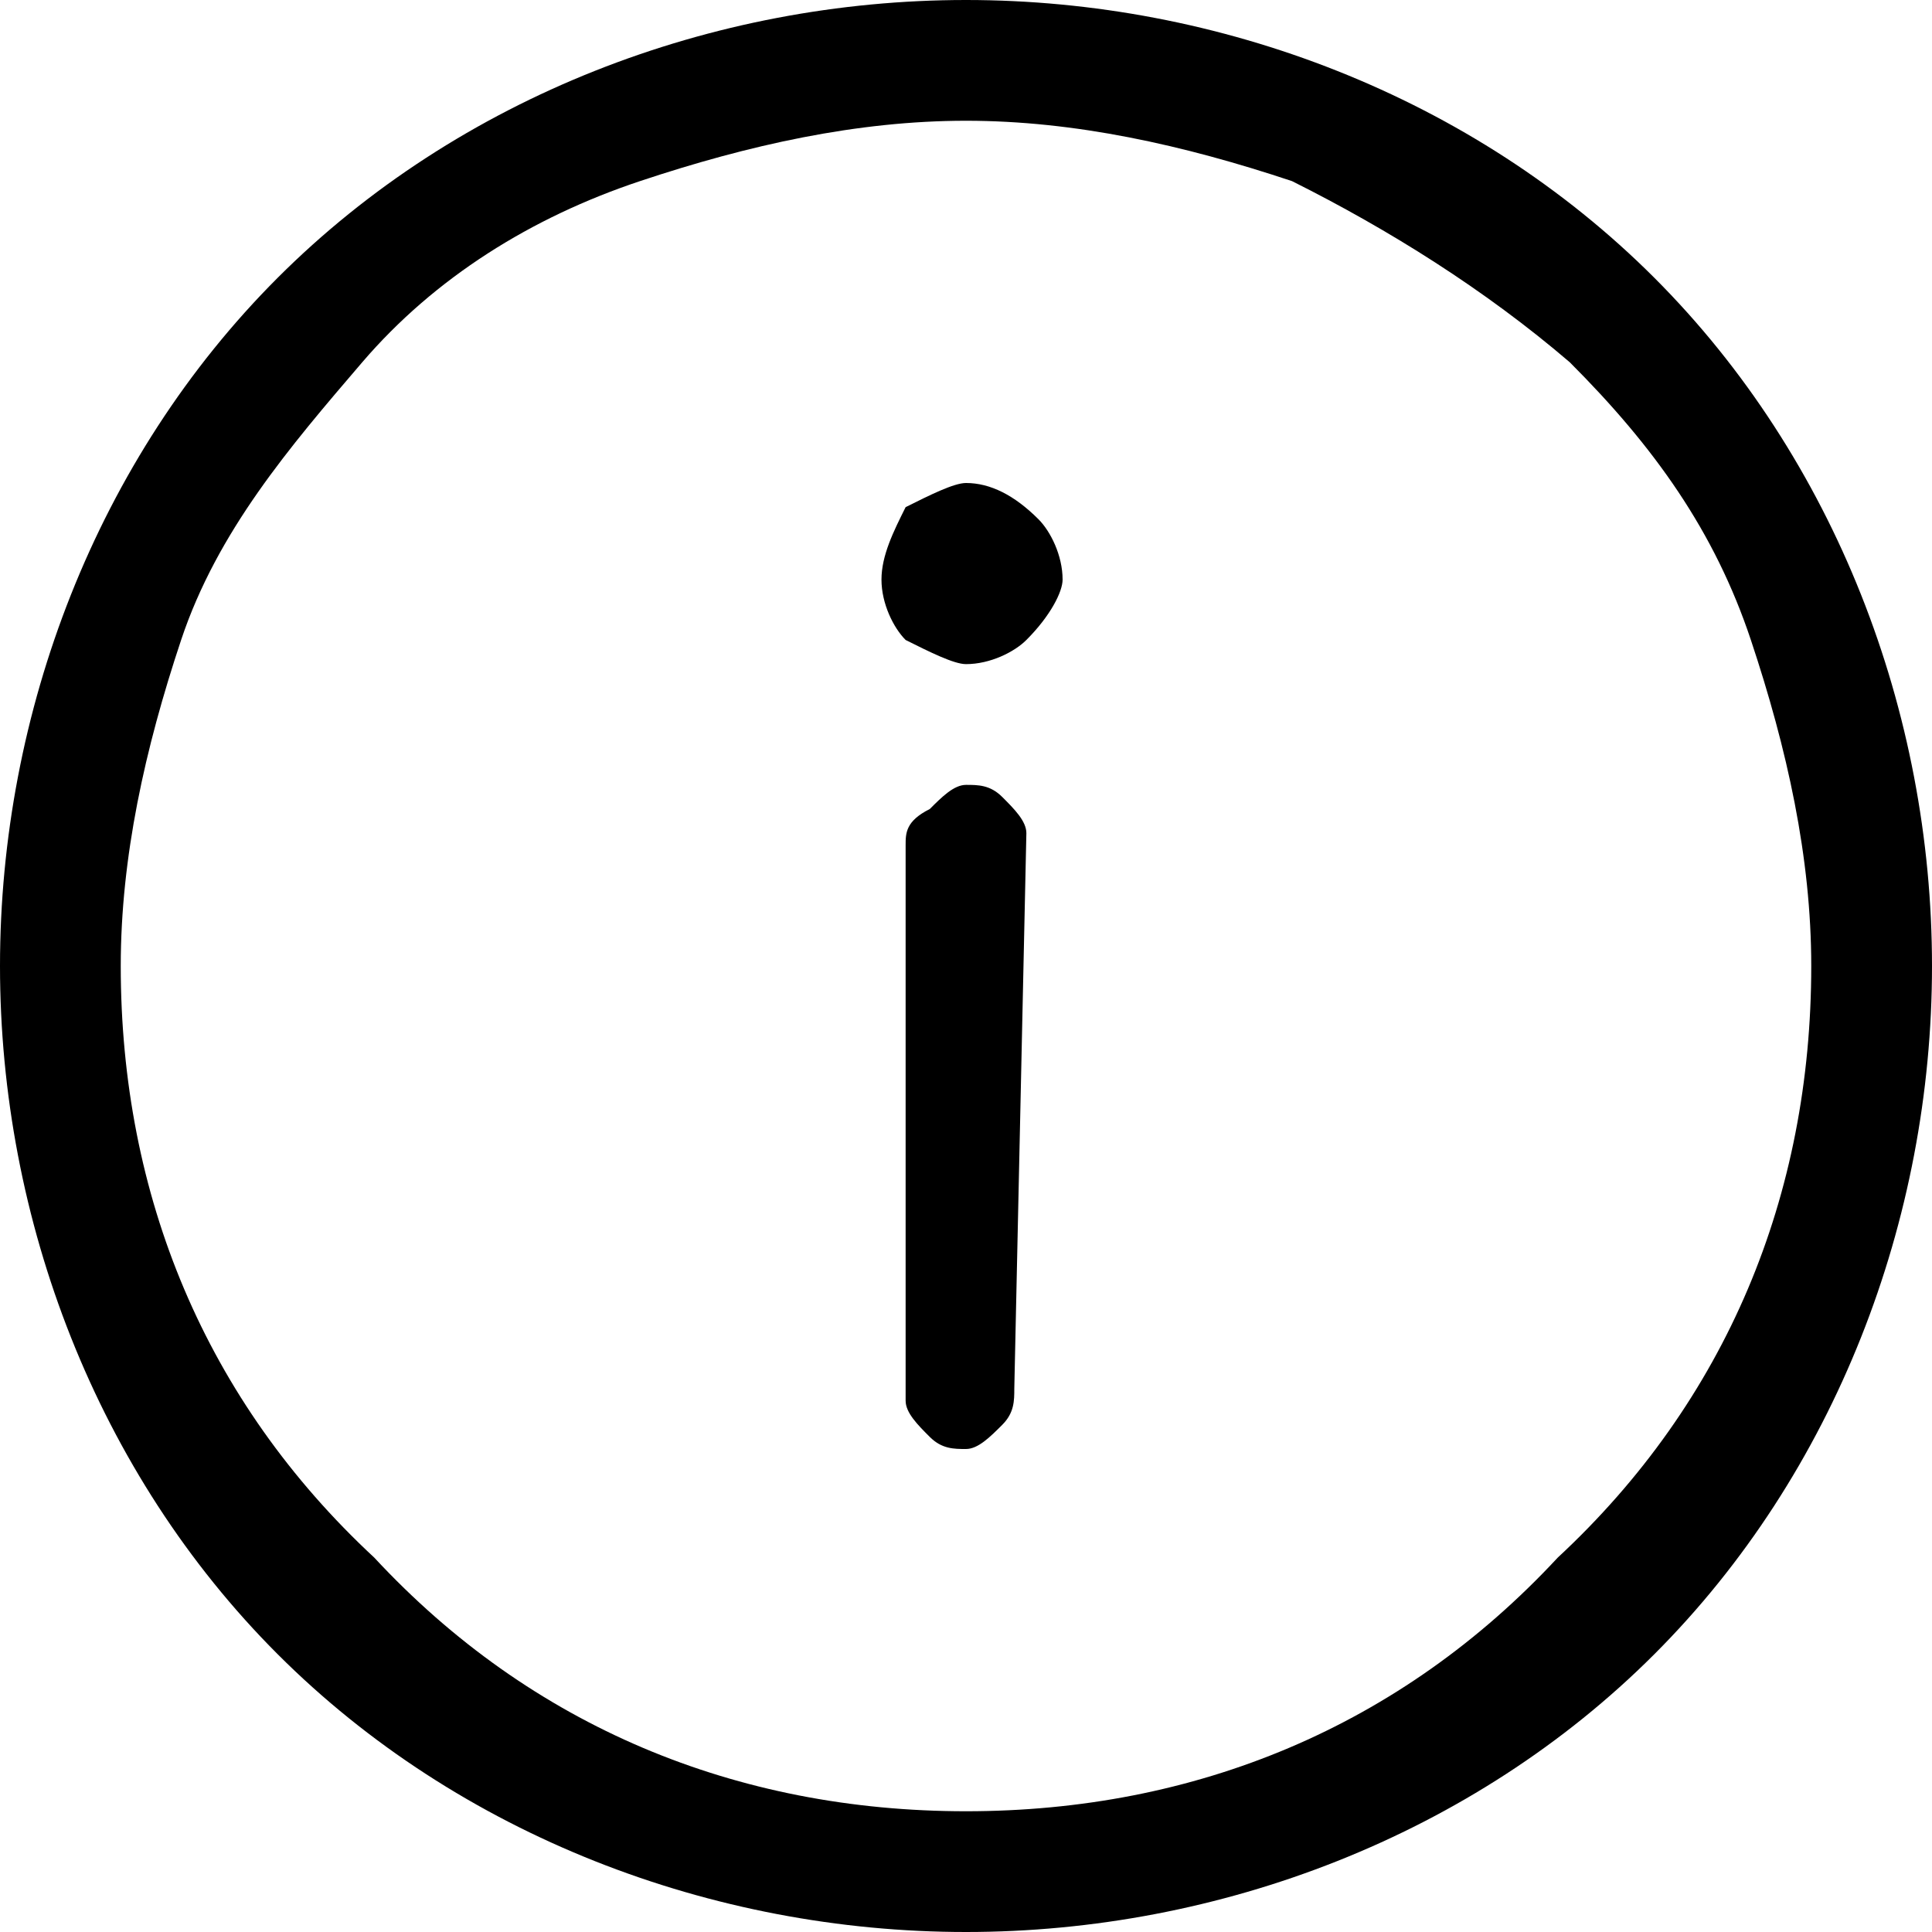
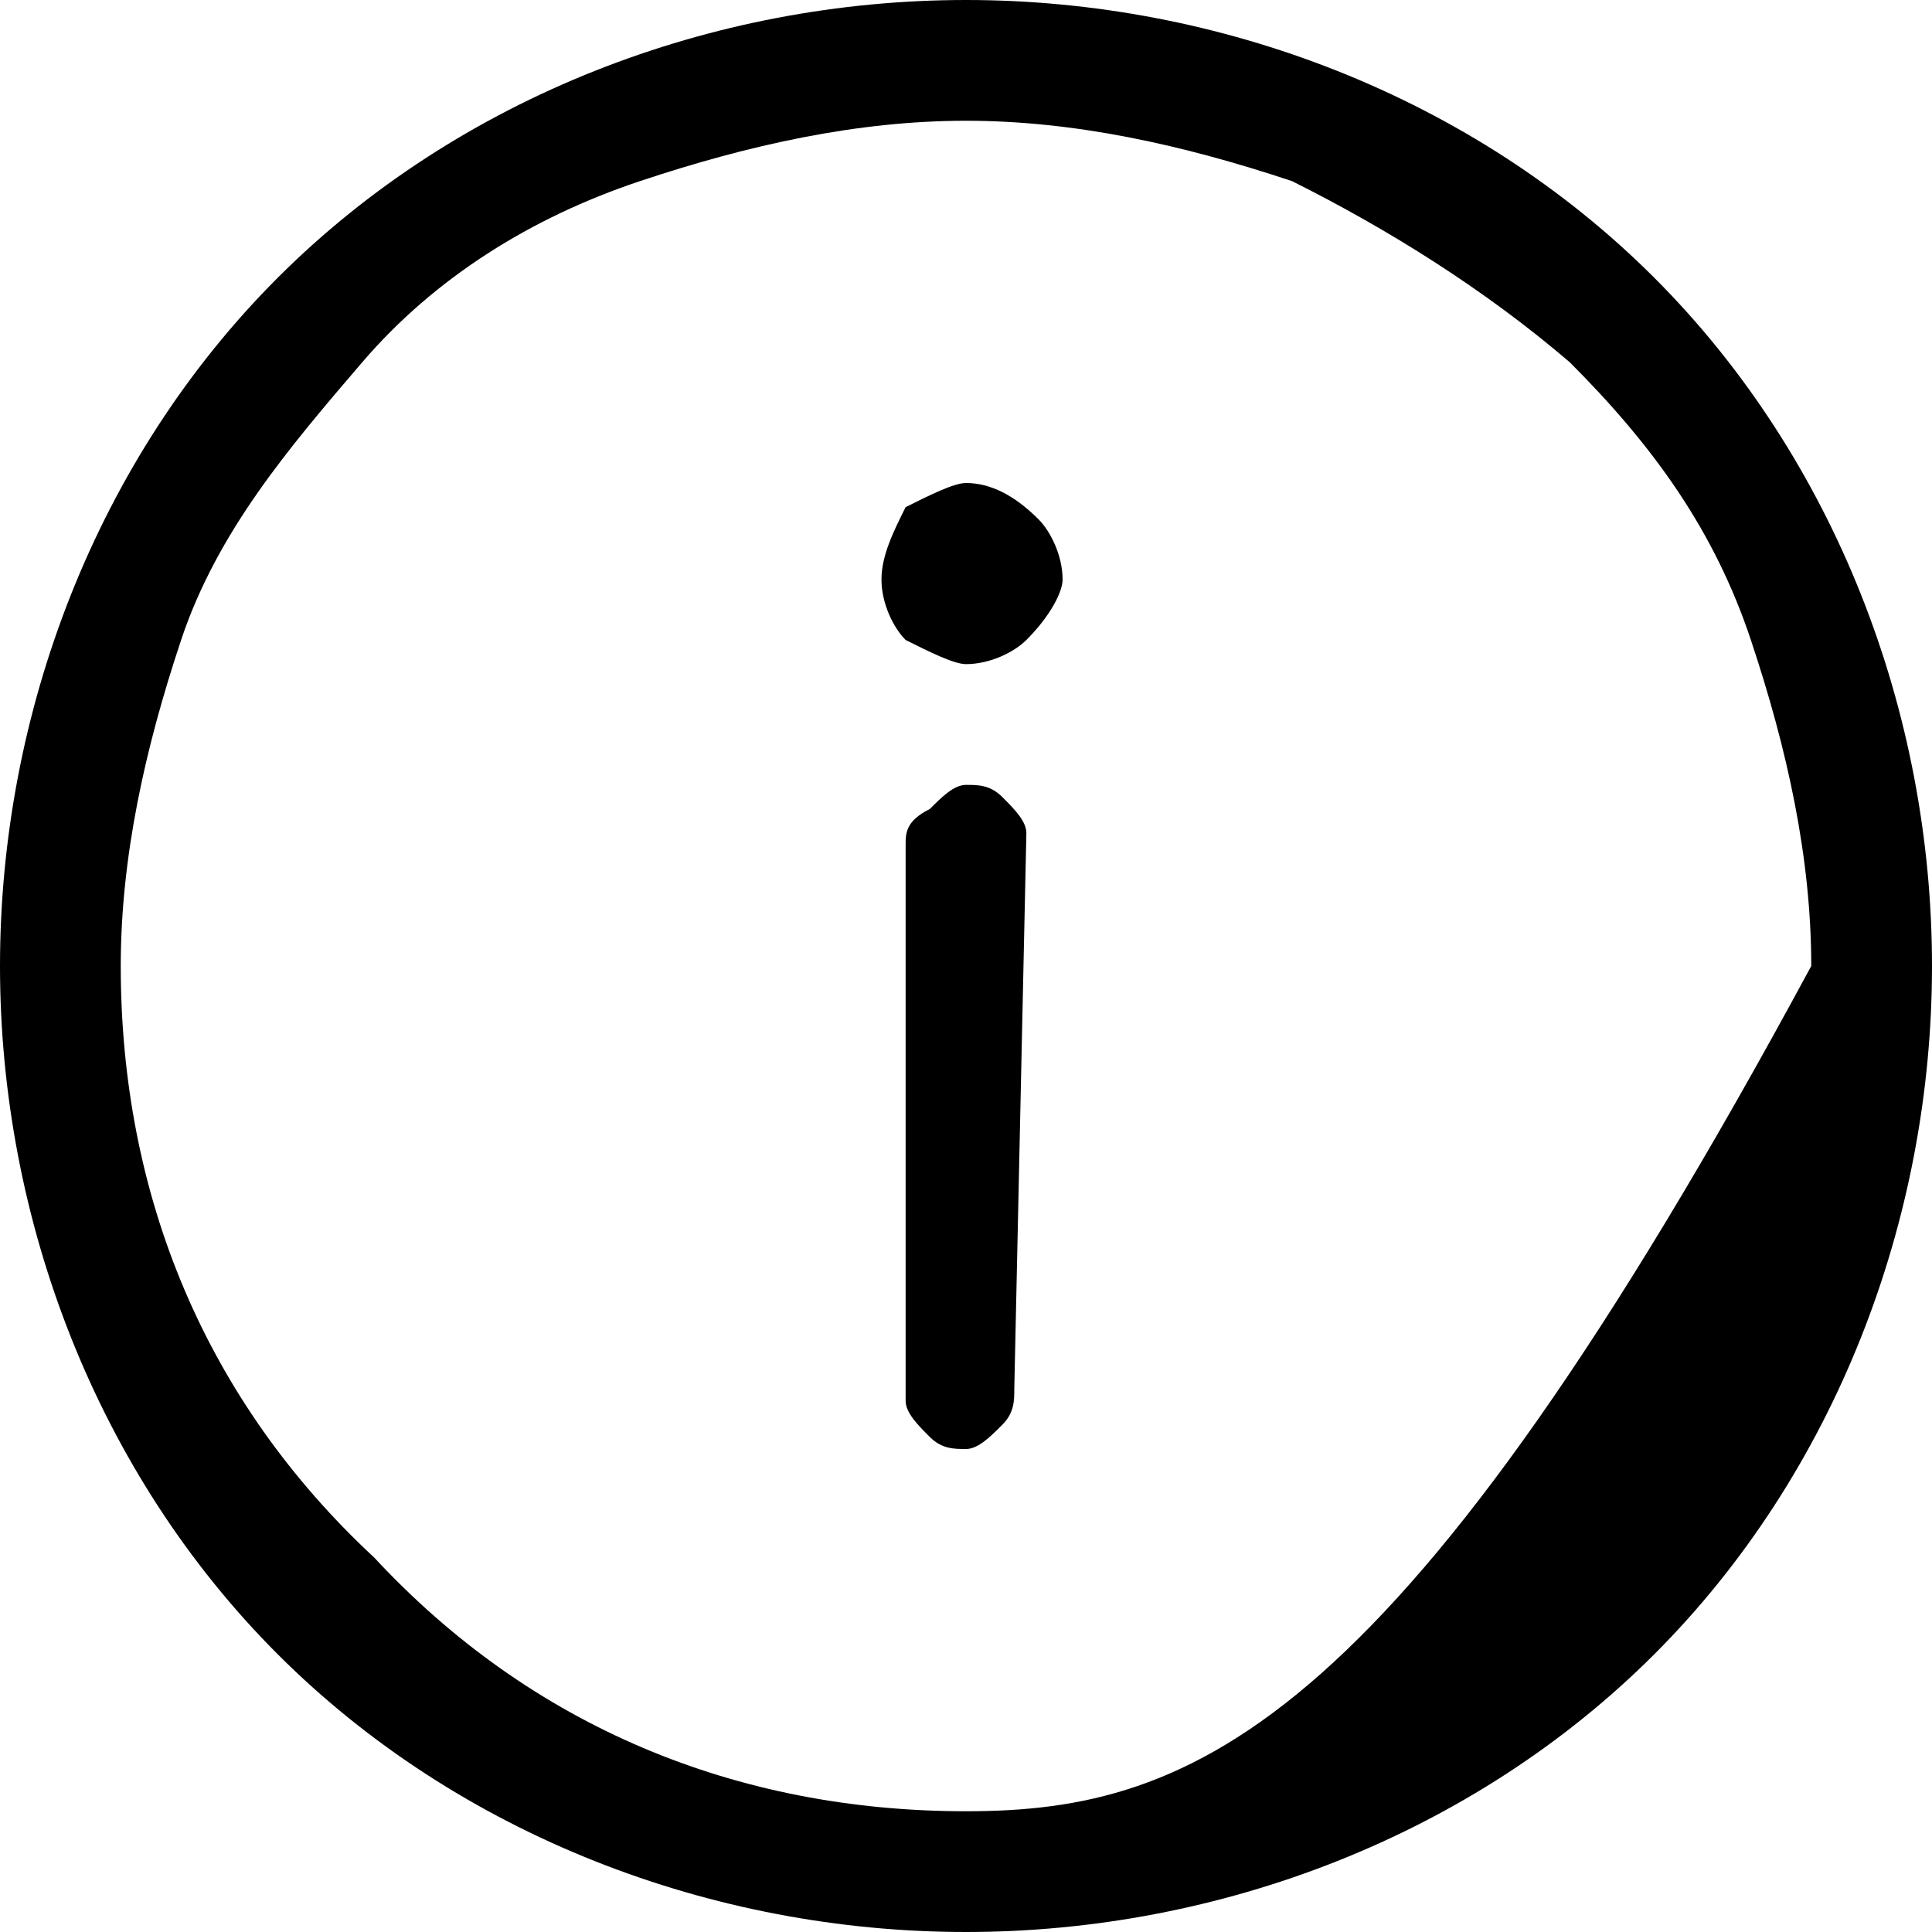
<svg xmlns="http://www.w3.org/2000/svg" version="1.1" id="レイヤー_1" x="0px" y="0px" viewBox="0 0 16 16" style="enable-background:new 0 0 16 16;" xml:space="preserve">
-   <path d="M8.5,6.9c0-0.1-0.1-0.2-0.2-0.3C8.2,6.5,8.1,6.5,8,6.5c-0.1,0-0.2,0.1-0.3,0.2C7.5,6.8,7.5,6.9,7.5,7v4.5l0,0.1  c0,0.1,0.1,0.2,0.2,0.3C7.8,12,7.9,12,8,12c0.1,0,0.2-0.1,0.3-0.2c0.1-0.1,0.1-0.2,0.1-0.3L8.5,6.9L8.5,6.9z M8.8,4.8  c0-0.2-0.1-0.4-0.2-0.5C8.4,4.1,8.2,4,8,4C7.9,4,7.7,4.1,7.5,4.2C7.4,4.4,7.3,4.6,7.3,4.8s0.1,0.4,0.2,0.5C7.7,5.4,7.9,5.5,8,5.5  c0.2,0,0.4-0.1,0.5-0.2C8.7,5.1,8.8,4.9,8.8,4.8z M16,8c0-2.1-0.8-4.2-2.3-5.7C12.2,0.8,10.1,0,8,0C5.9,0,3.8,0.8,2.3,2.3  C0.8,3.8,0,5.9,0,8c0,2.1,0.8,4.2,2.3,5.7C3.8,15.2,5.9,16,8,16c2.1,0,4.2-0.8,5.7-2.3C15.2,12.2,16,10.1,16,8z M1,8  c0-0.9,0.2-1.8,0.5-2.7s0.9-1.6,1.5-2.3s1.4-1.2,2.3-1.5C6.2,1.2,7.1,1,8,1c0.9,0,1.8,0.2,2.7,0.5c0.8,0.4,1.6,0.9,2.3,1.5  c0.7,0.7,1.2,1.4,1.5,2.3C14.8,6.2,15,7.1,15,8c0,1.9-0.7,3.6-2.1,4.9C11.6,14.3,9.9,15,8,15c-1.9,0-3.6-0.7-4.9-2.1  C1.7,11.6,1,9.9,1,8z" />
+   <path d="M8.5,6.9c0-0.1-0.1-0.2-0.2-0.3C8.2,6.5,8.1,6.5,8,6.5c-0.1,0-0.2,0.1-0.3,0.2C7.5,6.8,7.5,6.9,7.5,7v4.5l0,0.1  c0,0.1,0.1,0.2,0.2,0.3C7.8,12,7.9,12,8,12c0.1,0,0.2-0.1,0.3-0.2c0.1-0.1,0.1-0.2,0.1-0.3L8.5,6.9L8.5,6.9z M8.8,4.8  c0-0.2-0.1-0.4-0.2-0.5C8.4,4.1,8.2,4,8,4C7.9,4,7.7,4.1,7.5,4.2C7.4,4.4,7.3,4.6,7.3,4.8s0.1,0.4,0.2,0.5C7.7,5.4,7.9,5.5,8,5.5  c0.2,0,0.4-0.1,0.5-0.2C8.7,5.1,8.8,4.9,8.8,4.8z M16,8c0-2.1-0.8-4.2-2.3-5.7C12.2,0.8,10.1,0,8,0C5.9,0,3.8,0.8,2.3,2.3  C0.8,3.8,0,5.9,0,8c0,2.1,0.8,4.2,2.3,5.7C3.8,15.2,5.9,16,8,16c2.1,0,4.2-0.8,5.7-2.3C15.2,12.2,16,10.1,16,8z M1,8  c0-0.9,0.2-1.8,0.5-2.7s0.9-1.6,1.5-2.3s1.4-1.2,2.3-1.5C6.2,1.2,7.1,1,8,1c0.9,0,1.8,0.2,2.7,0.5c0.8,0.4,1.6,0.9,2.3,1.5  c0.7,0.7,1.2,1.4,1.5,2.3C14.8,6.2,15,7.1,15,8C11.6,14.3,9.9,15,8,15c-1.9,0-3.6-0.7-4.9-2.1  C1.7,11.6,1,9.9,1,8z" />
</svg>